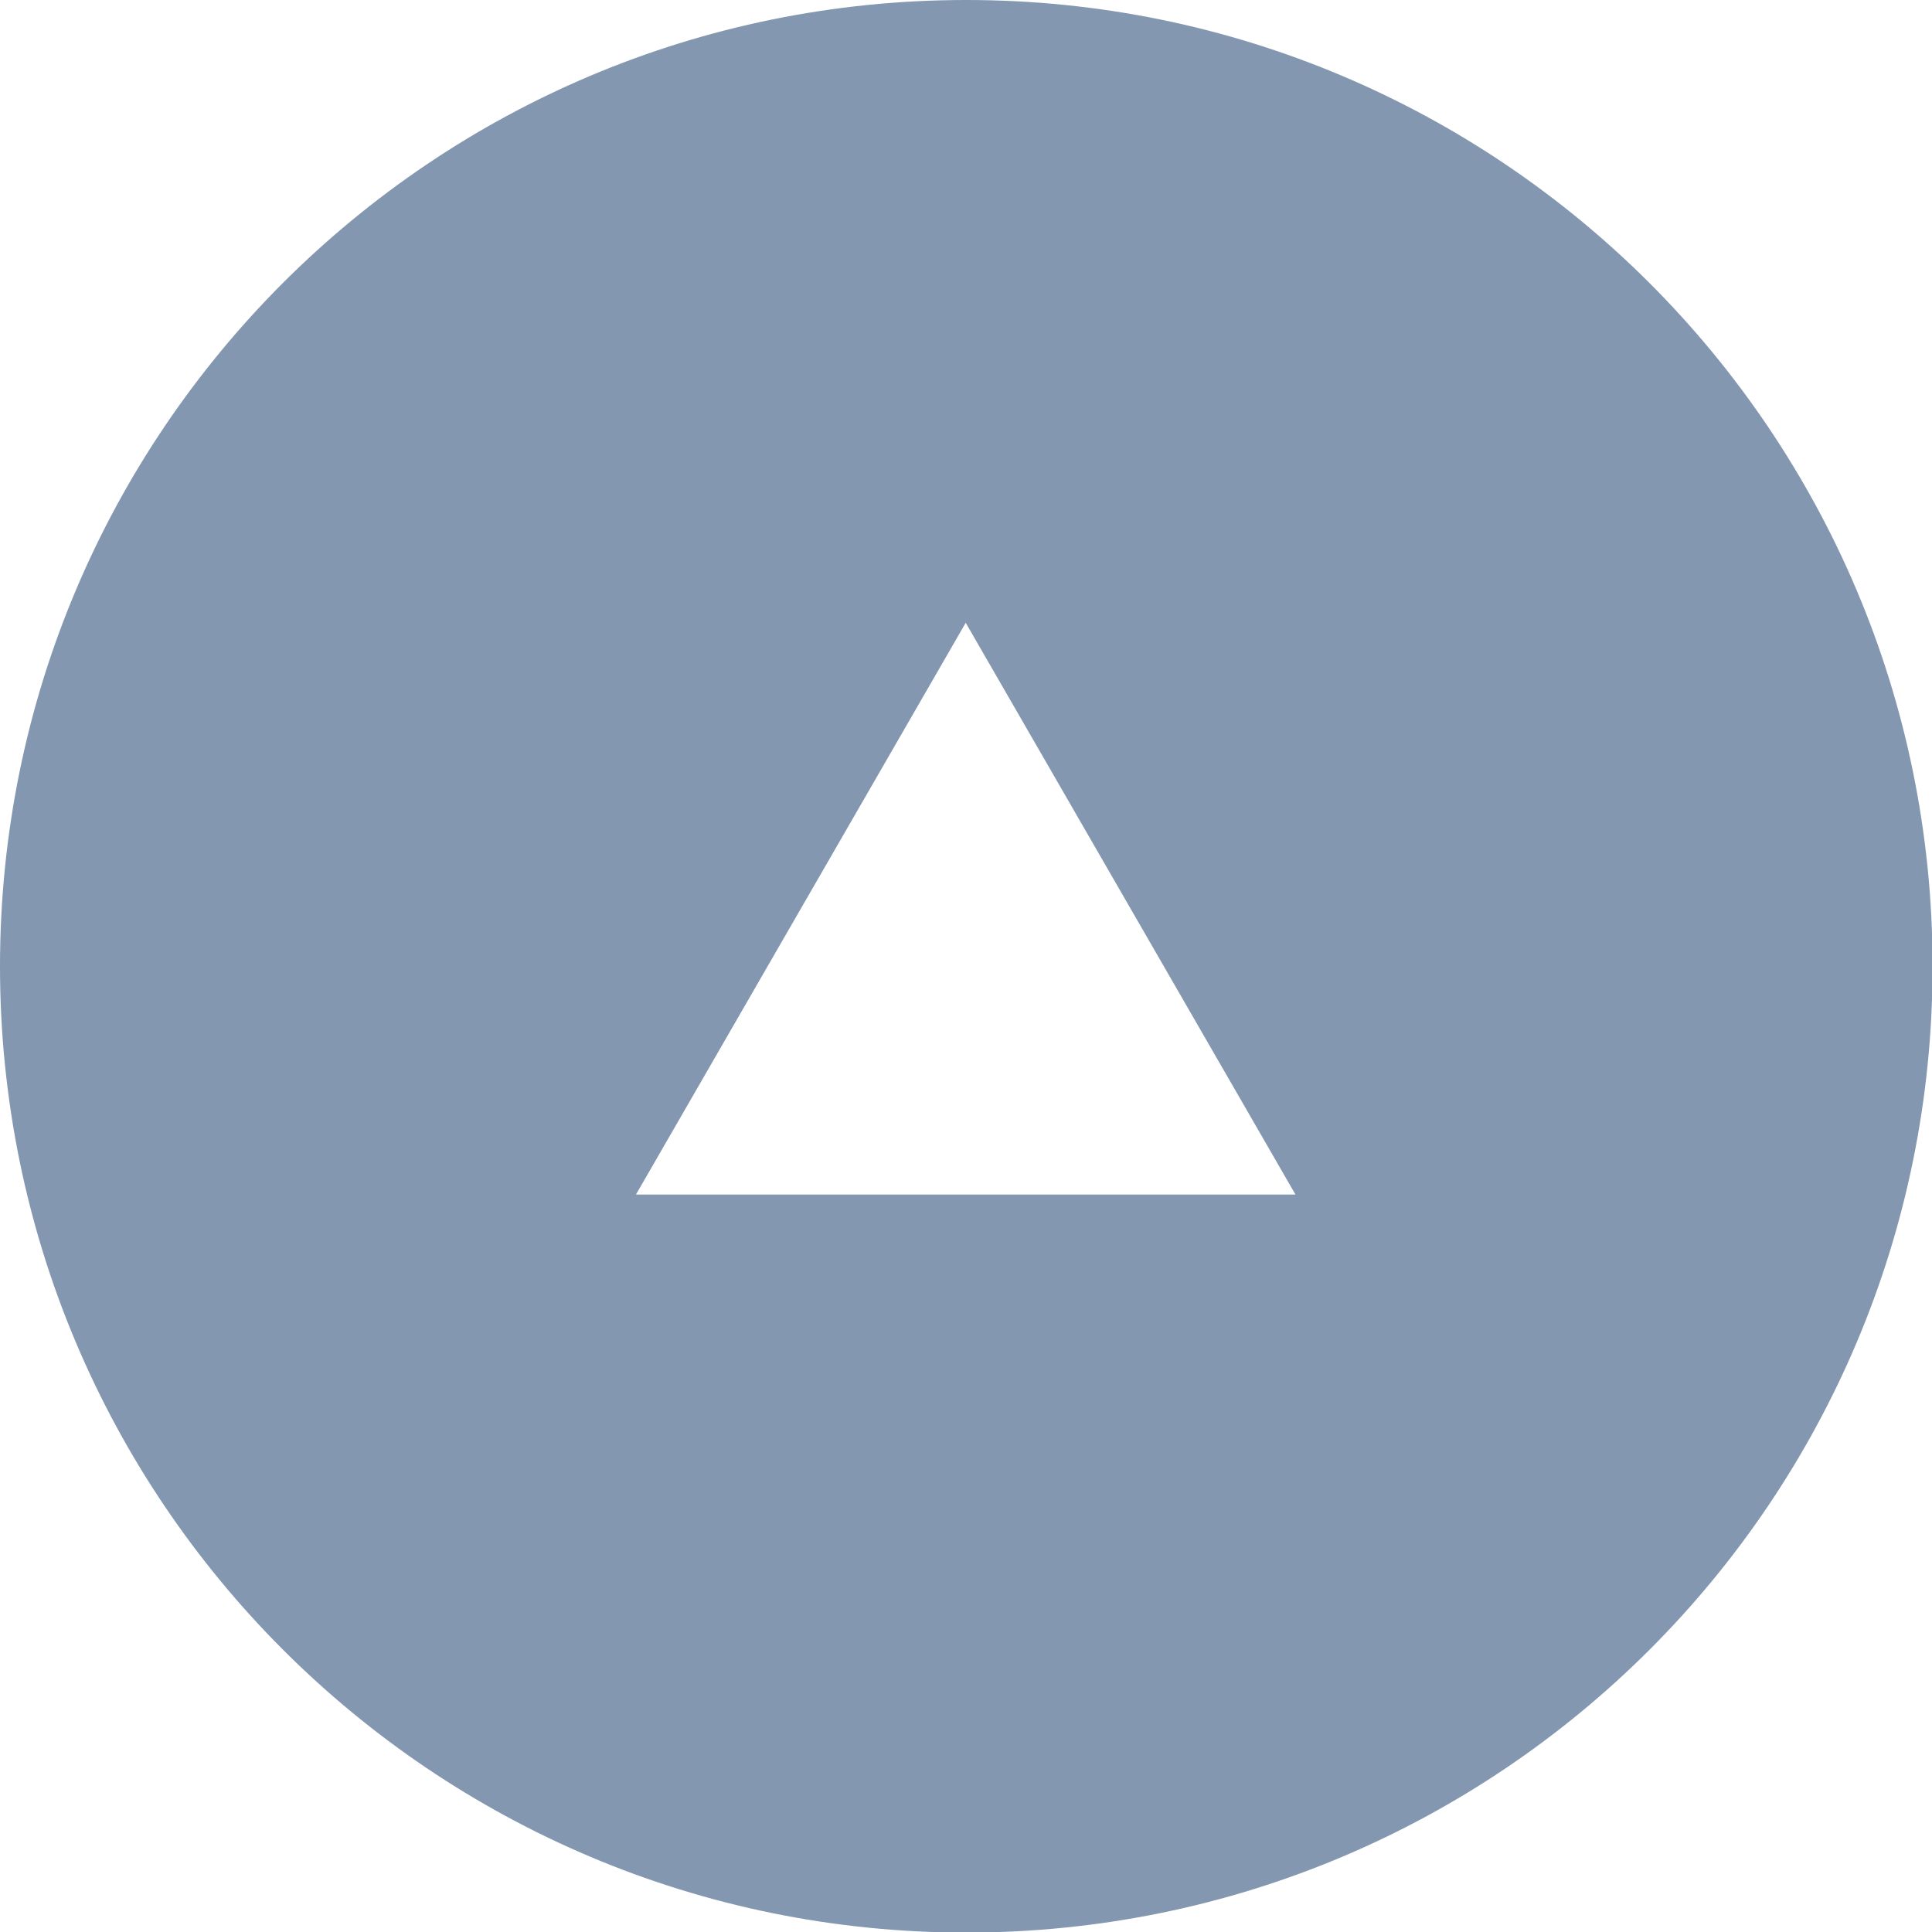
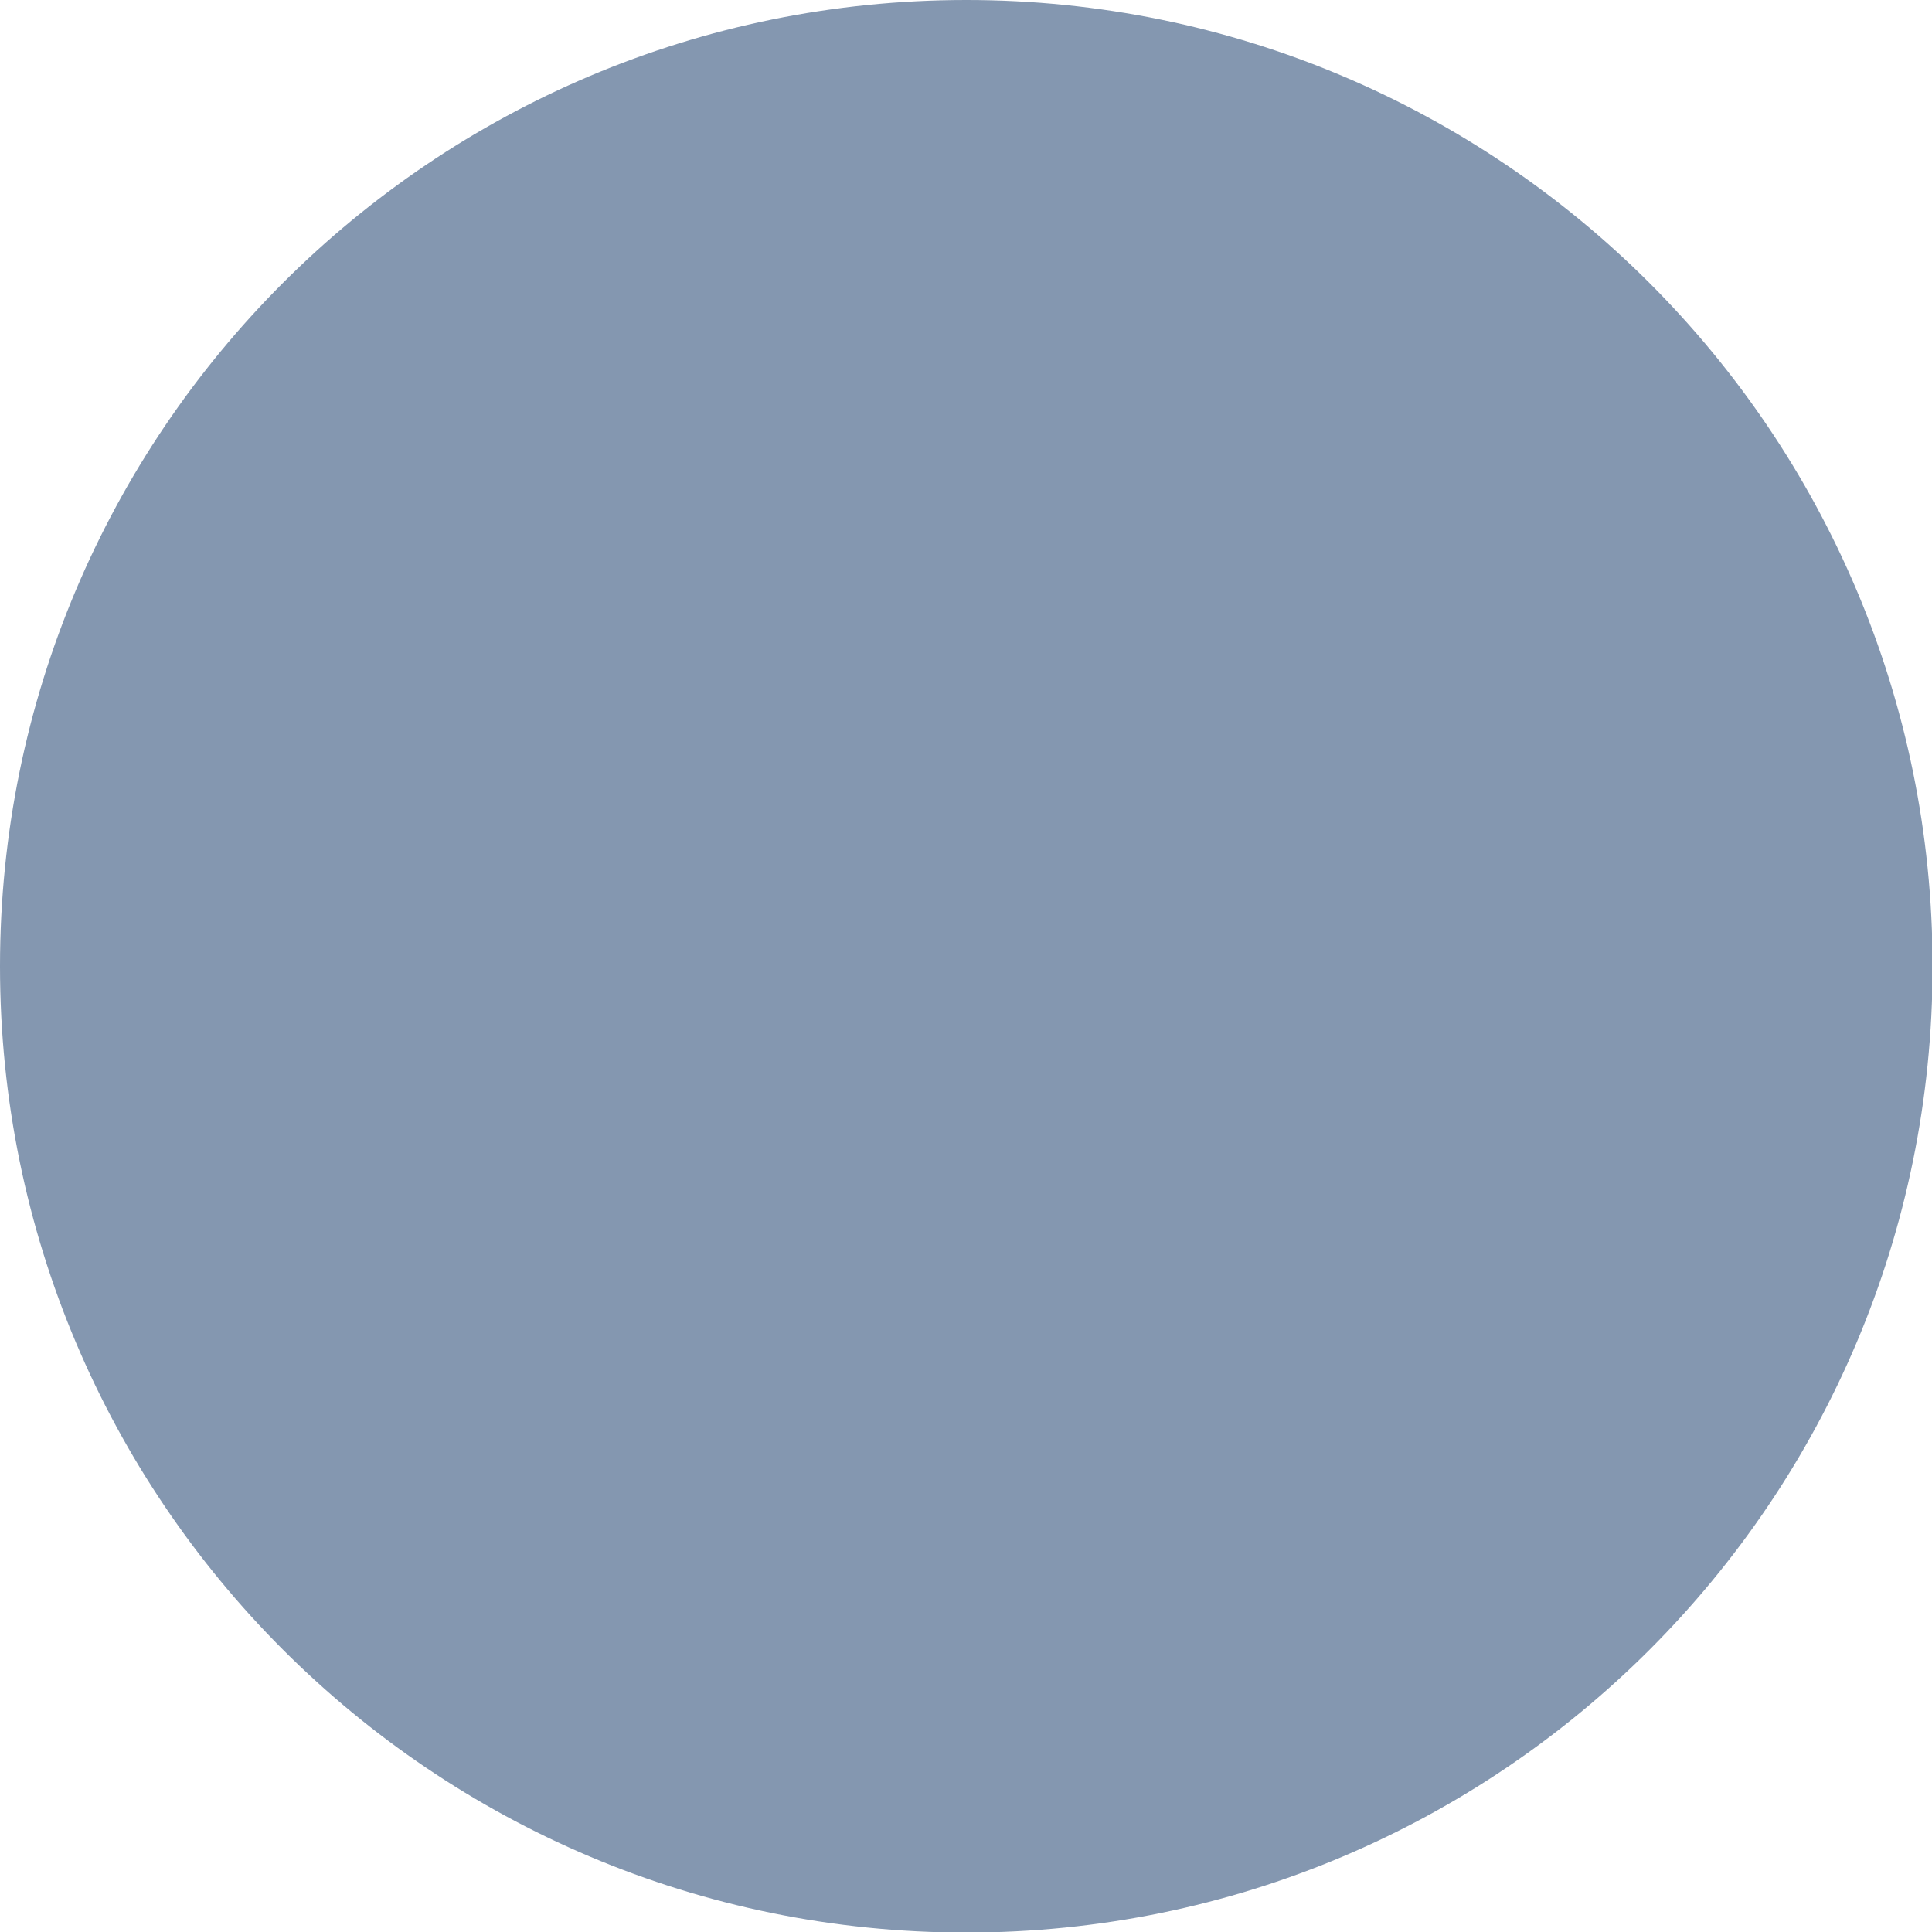
<svg xmlns="http://www.w3.org/2000/svg" id="uuid-febe44ad-ad31-4151-a75e-e99b0e66e784" data-name="Capa 2" viewBox="0 0 33.69 33.69">
  <g id="uuid-c8d6bc62-3b80-4f5f-851f-c1cb0ca8e33c" data-name="Capa 1">
-     <path d="M16.85,0C7.54,0,0,7.54,0,16.85s7.54,16.85,16.85,16.85,16.85-7.54,16.85-16.85S26.15,0,16.85,0ZM11.09,20.83l5.75-9.97,5.75,9.97h-11.51Z" fill="#8497b0" />
+     <path d="M16.85,0C7.54,0,0,7.54,0,16.85s7.54,16.85,16.85,16.85,16.85-7.54,16.85-16.85S26.15,0,16.85,0ZM11.09,20.83h-11.51Z" fill="#8497b0" />
  </g>
</svg>